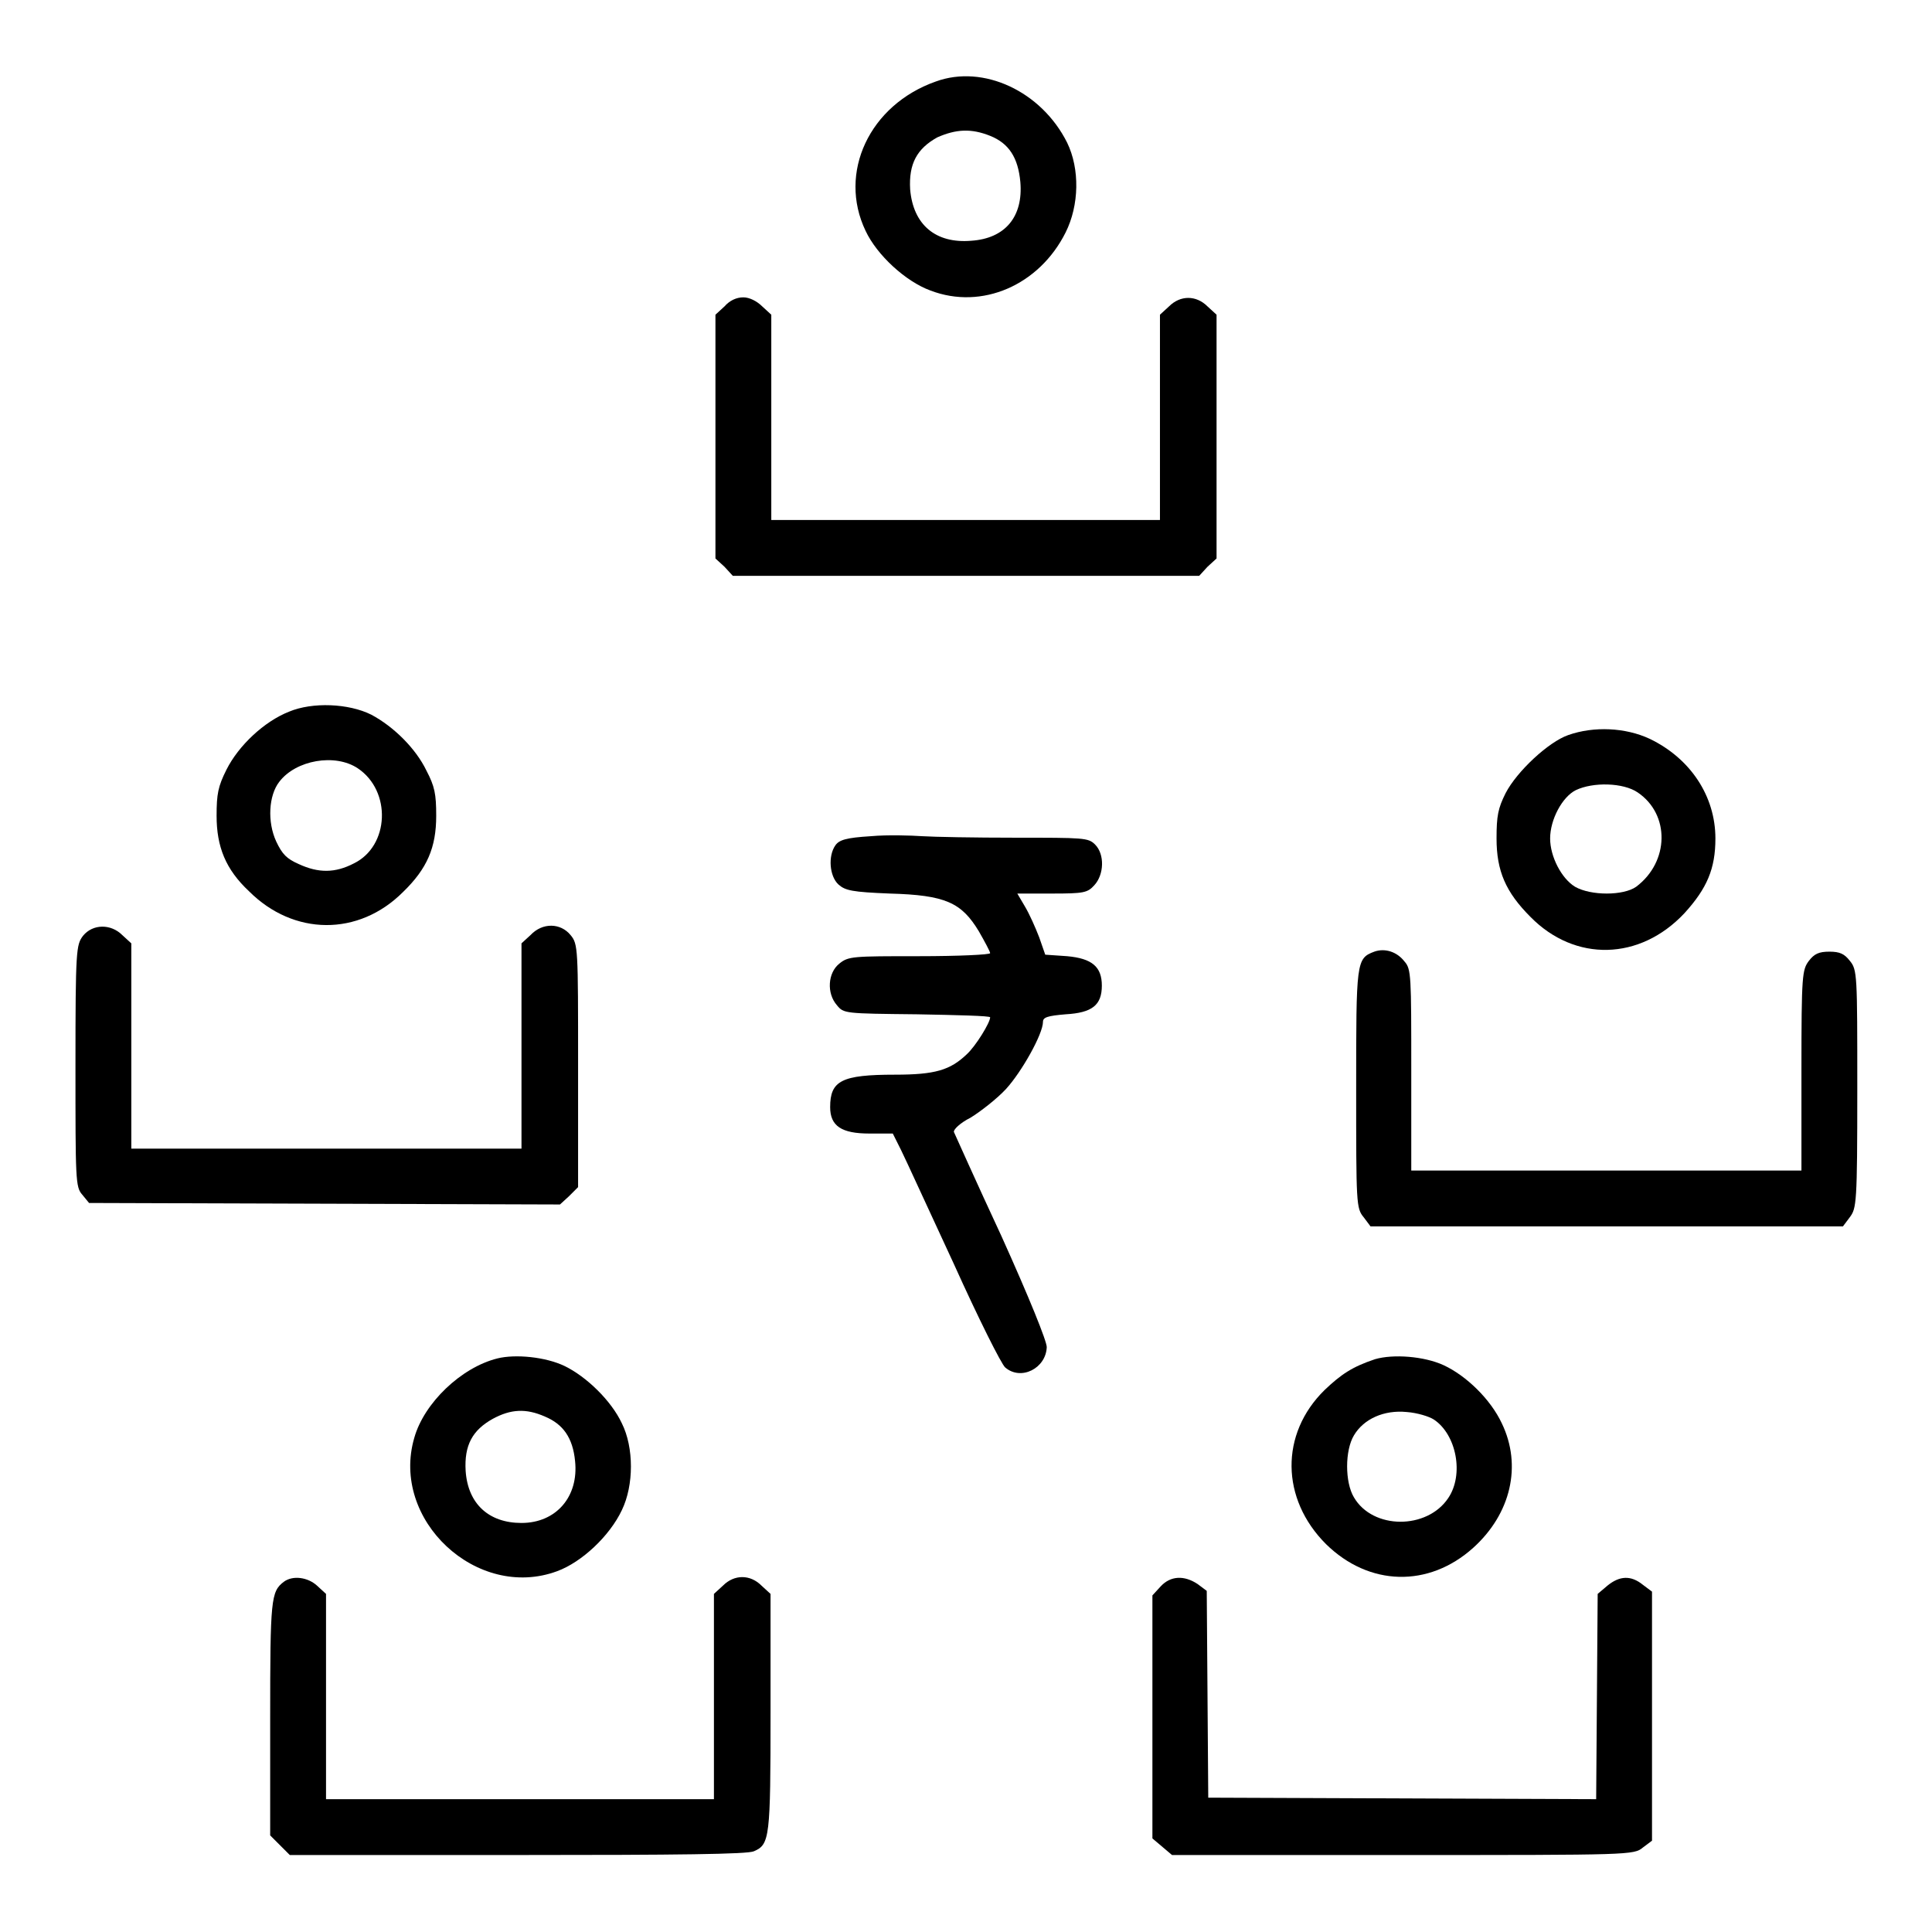
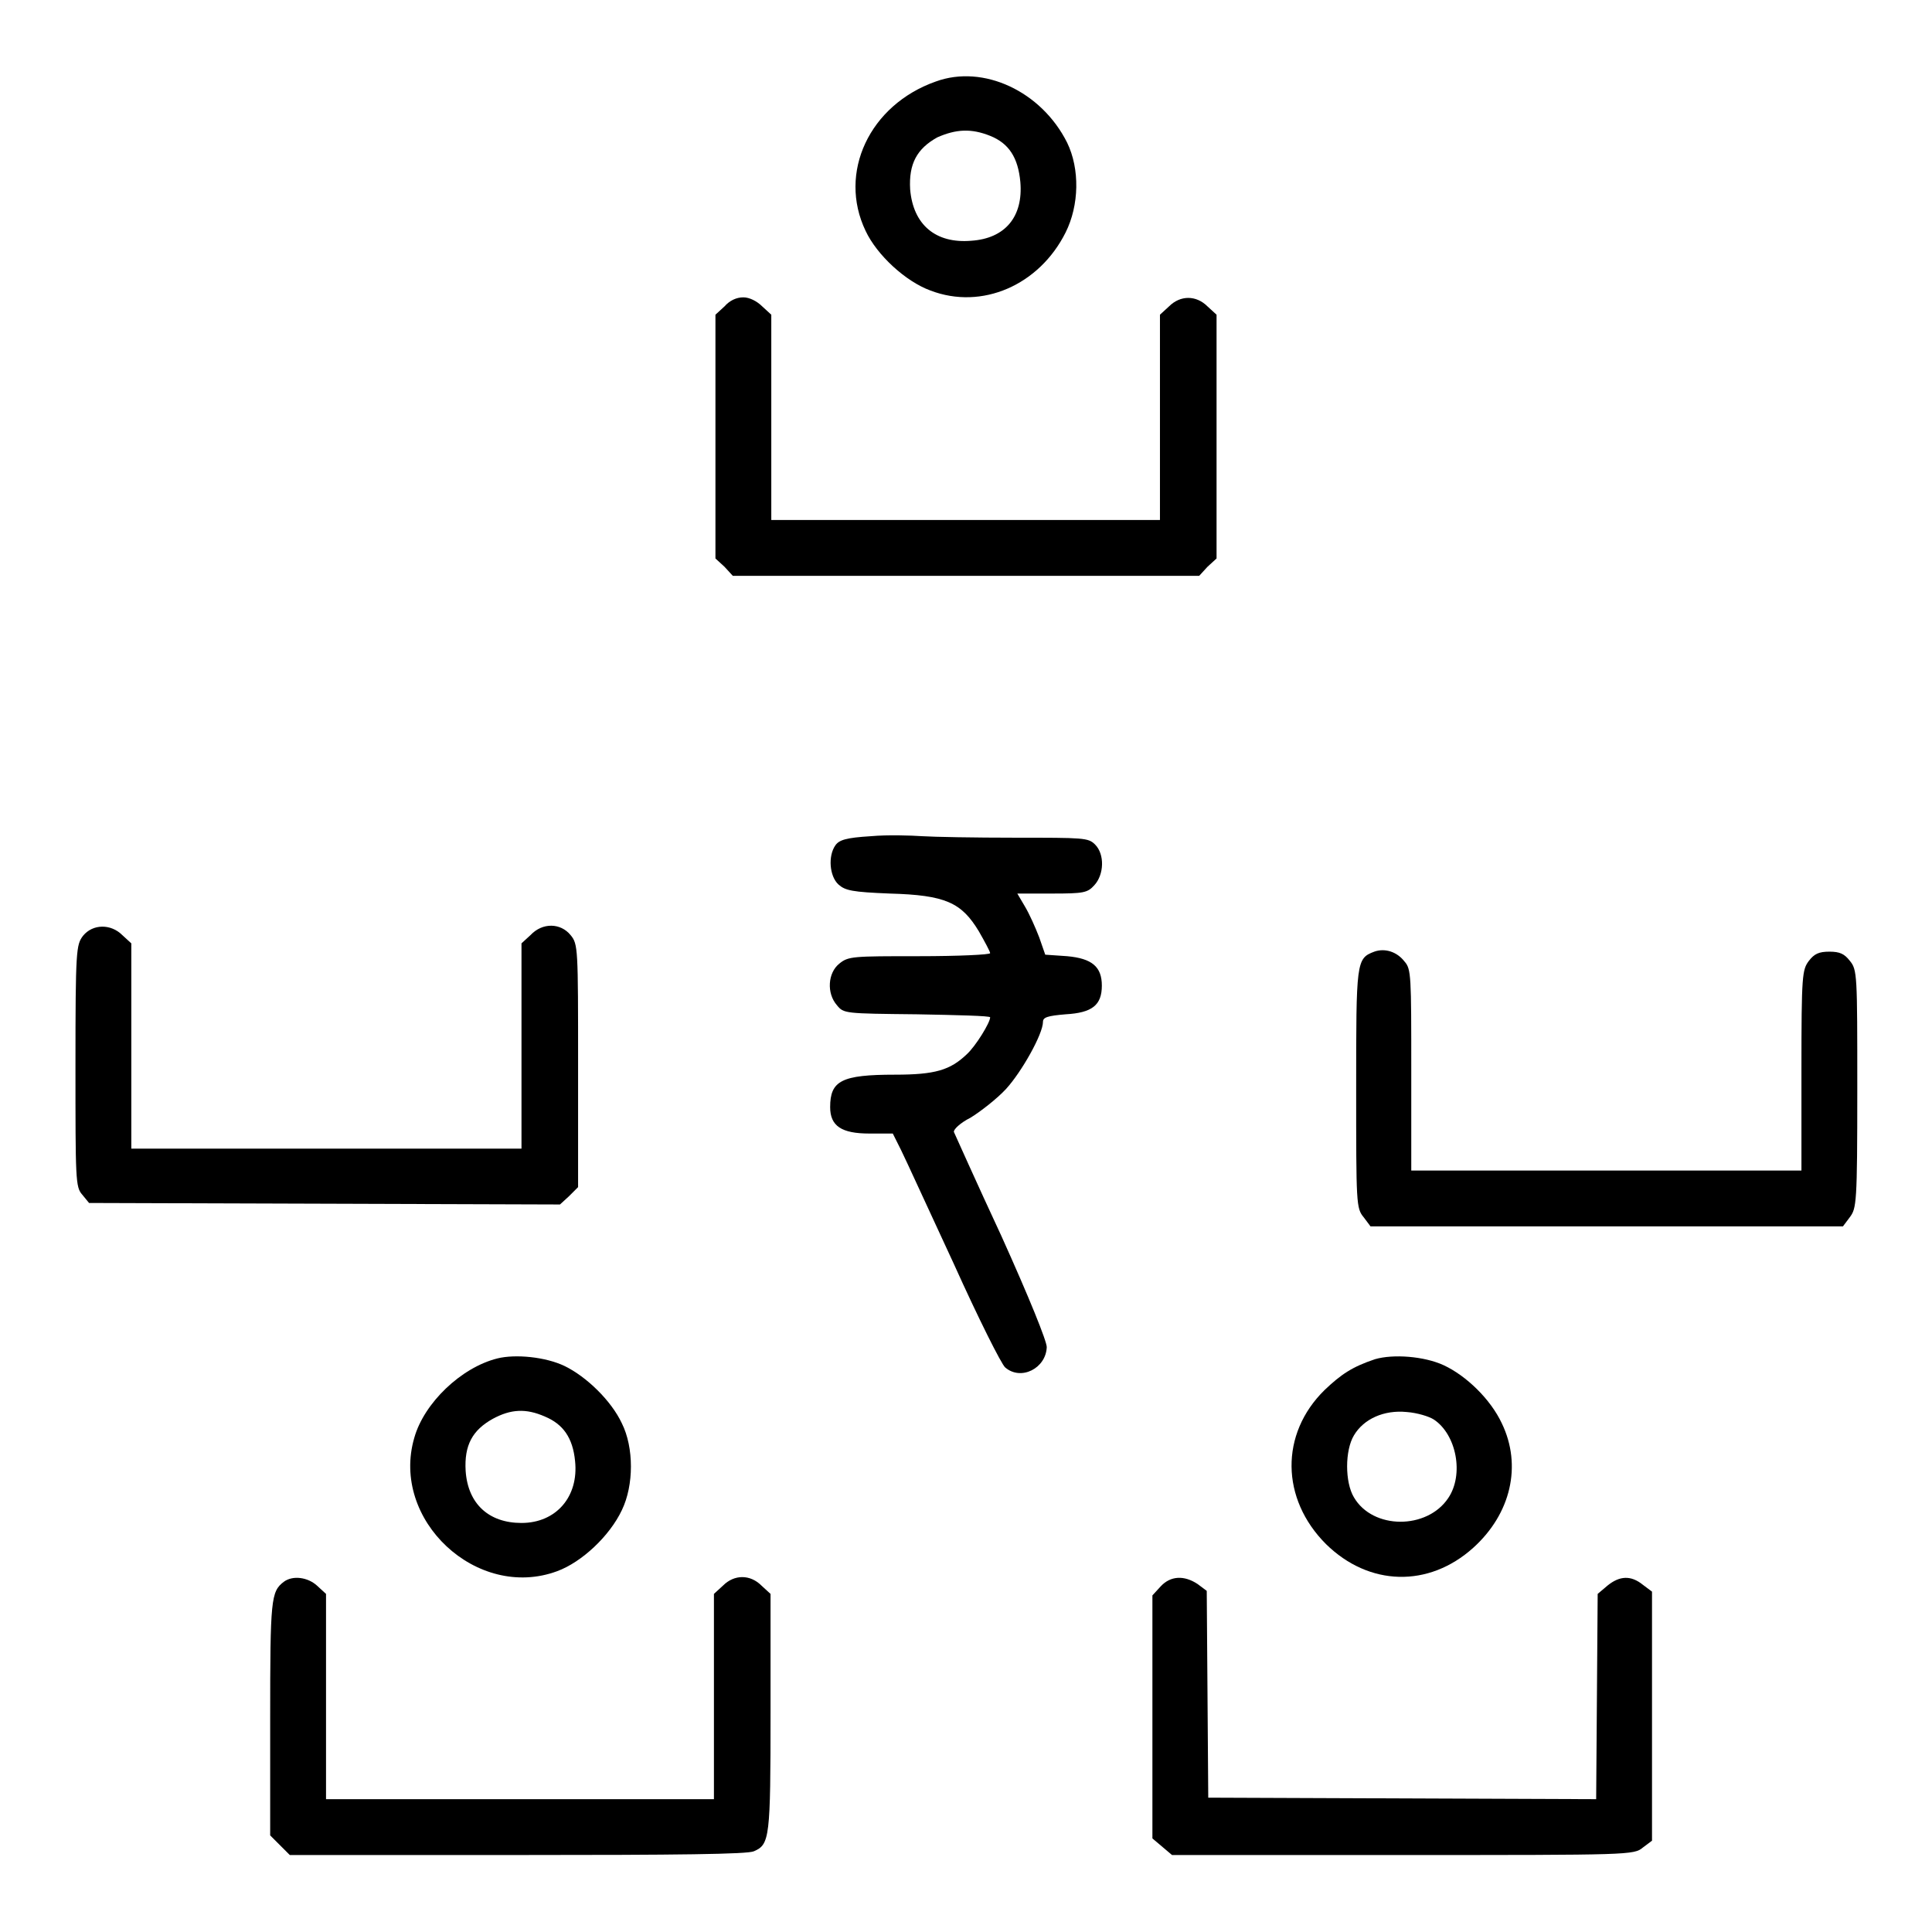
<svg xmlns="http://www.w3.org/2000/svg" version="1.1" x="0px" y="0px" viewBox="0 0 256 256" enable-background="new 0 0 256 256" xml:space="preserve">
  <g>
    <g>
      <g>
        <path fill="#000000" d="M124,10.8c-8.8,3.1-13,12.1-9.3,19.8c1.5,3.2,5.3,6.7,8.6,7.9c6.8,2.6,14.4-0.7,17.9-7.7c1.8-3.6,1.9-8.4,0.2-11.9C138,12.1,130.3,8.5,124,10.8z M131.2,18c2.5,1,3.7,2.9,4,6.1c0.4,4.6-2,7.5-6.5,7.8c-4.7,0.4-7.7-2.1-8.1-6.8c-0.2-3.4,0.9-5.4,3.6-6.9C126.7,17.1,128.7,17,131.2,18z" />
        <path fill="#000000" d="M96,40.6l-1.2,1.1v16.2V74l1.2,1.1l1.1,1.2H128h30.9l1.1-1.2l1.2-1.1V57.9V41.7l-1.2-1.1c-1.5-1.5-3.6-1.5-5.1,0l-1.2,1.1v13.6v13.6H128h-25.8V55.3V41.7l-1.2-1.1c-0.7-0.7-1.7-1.2-2.5-1.2C97.6,39.4,96.7,39.8,96,40.6z" />
-         <path fill="#000000" d="M38.3,94.3c-3.3,1.3-6.7,4.5-8.3,7.7c-1.1,2.2-1.3,3.2-1.3,6.1c0,4.1,1.2,7.1,4.3,10c5.9,5.9,14.5,6,20.4,0.1c3.2-3.1,4.4-5.9,4.4-10.1c0-2.9-0.2-3.9-1.3-6c-1.4-2.9-4.3-5.8-7.3-7.4C46.2,93.2,41.4,93,38.3,94.3z M47.4,101.8c4.5,3,4.2,10.3-0.5,12.6c-2.5,1.3-4.7,1.3-7.3,0.1c-1.6-0.7-2.2-1.3-3-3c-1.2-2.6-1-6.1,0.4-7.9C39.2,100.7,44.4,99.8,47.4,101.8z" />
-         <path fill="#000000" d="M207.8,97.4c-2.6,0.9-6.8,4.8-8.3,7.7c-1,2-1.2,3-1.2,6c0,4.3,1.2,7.1,4.5,10.4c5.9,6,14.5,5.8,20.4-0.5c3-3.3,4.1-5.9,4.1-9.9c0-5.6-3.3-10.6-8.7-13.2C215.4,96.4,211.2,96.2,207.8,97.4z M217,105c4.3,2.9,4.2,9.2-0.2,12.5c-1.7,1.2-6,1.2-8.1,0c-1.8-1.1-3.3-4-3.3-6.4c0-2.5,1.6-5.5,3.4-6.4C211.1,103.6,215.1,103.7,217,105z" />
        <path fill="#000000" d="M115.4,110.8c-3.3,0.2-4.2,0.5-4.7,1.2c-1,1.4-0.8,4.1,0.4,5.2c0.9,0.8,1.8,1,6.8,1.2c7.4,0.2,9.5,1.2,11.8,5c0.8,1.4,1.5,2.7,1.5,2.9c0,0.2-4.2,0.4-9.4,0.4c-8.8,0-9.4,0-10.6,1c-1.5,1.2-1.7,3.9-0.3,5.5c0.9,1.1,1,1.1,10.6,1.2c5.3,0.1,9.7,0.2,9.7,0.4c0,0.7-1.9,3.8-3.1,4.9c-2.2,2.1-4.2,2.7-9.5,2.7c-7.1,0-8.6,0.8-8.6,4.3c0,2.5,1.5,3.5,5.2,3.5h3.1l1.1,2.2c0.6,1.2,3.7,8,7,15.1c3.2,7.1,6.3,13.3,6.8,13.7c2.1,1.8,5.4,0.1,5.5-2.7c0-0.8-2.3-6.5-6-14.7c-3.4-7.3-6.2-13.6-6.3-13.8c-0.1-0.3,0.8-1.2,2.2-1.9c1.3-0.8,3.5-2.5,4.7-3.8c2.1-2.3,4.9-7.3,4.9-8.9c0-0.6,0.6-0.8,3-1c3.5-0.2,4.8-1.2,4.8-3.8c0-2.5-1.3-3.6-4.6-3.9l-2.9-0.2l-0.8-2.3c-0.5-1.3-1.3-3.1-1.9-4.1l-1-1.7h4.6c4.2,0,4.7-0.1,5.6-1.1c1.3-1.4,1.4-4.1,0.1-5.4c-0.9-0.9-1.5-0.9-10.6-0.9c-5.3,0-10.8-0.1-12.3-0.2S117.6,110.6,115.4,110.8z" />
        <path fill="#000000" d="M11,124c-0.9,1.2-1,1.8-1,17.2c0,15.1,0,16.1,0.9,17.1l0.9,1.1l31.2,0.1l31.2,0.1l1.2-1.1l1.2-1.2v-16.1c0-15.6,0-16.1-1-17.3c-1.3-1.6-3.7-1.7-5.3,0l-1.2,1.1v13.6v13.6H43.2H17.4v-13.6v-13.6l-1.2-1.1C14.7,122.4,12.3,122.4,11,124z" />
        <path fill="#000000" d="M182.1,126.1c-2.4,0.9-2.4,1.3-2.4,18.2c0,15.2,0,15.8,1,17l0.9,1.2h31.3h31.3l0.9-1.2c0.9-1.2,1-1.8,1-17s0-15.8-1-17c-0.7-0.9-1.3-1.2-2.7-1.2c-1.4,0-2,0.3-2.7,1.2c-0.9,1.2-1,1.8-1,14.5v13.3h-25.8H187v-13.3c0-12.5,0-13.4-0.9-14.4C185.1,126.1,183.5,125.6,182.1,126.1z" />
        <path fill="#000000" d="M65.9,180c-4.8,1.2-9.7,5.9-11,10.5c-3.2,10.9,8.3,21.6,18.9,17.7c3.3-1.2,7-4.7,8.6-8.1c1.6-3.3,1.6-8.3,0-11.5c-1.4-3-4.7-6.2-7.6-7.6C72.3,179.8,68.3,179.4,65.9,180z M72.2,187.7c2.4,1,3.7,2.8,4,5.9c0.5,4.7-2.5,8.2-7.1,8.2c-4.3,0-7.1-2.5-7.4-6.9c-0.2-3.4,0.9-5.4,3.6-6.9C67.7,186.7,69.7,186.6,72.2,187.7z" />
        <path fill="#000000" d="M182.2,180.1c-3,1-4.5,2-6.7,4.1c-5.9,5.8-5.8,14.4,0.2,20.4c5.7,5.6,13.6,5.8,19.5,0.5c5-4.5,6.5-10.9,3.8-16.5c-1.5-3.2-4.7-6.3-7.7-7.7C188.7,179.7,184.6,179.4,182.2,180.1z M190,188.1c3,2,4,7.3,1.9,10.4c-2.8,4.2-10,4.2-12.5-0.1c-1.2-2-1.2-6.2,0-8.2c1.3-2.2,4-3.4,7-3.1C187.8,187.2,189.4,187.7,190,188.1z" />
        <path fill="#000000" d="M37.6,209.6c-1.7,1.3-1.8,2.3-1.8,18.1v15.5l1.3,1.3l1.3,1.3h30.2c21.2,0,30.5-0.1,31.3-0.5c2.1-0.9,2.2-1.8,2.2-18.4v-15.7l-1.2-1.1c-1.5-1.5-3.6-1.5-5.1,0l-1.2,1.1v13.6v13.6H69H43.2v-13.6v-13.6l-1.2-1.1C40.8,209,38.8,208.7,37.6,209.6z" />
        <path fill="#000000" d="M153.8,210.2l-1.1,1.2v16.1v16.1l1.3,1.1l1.3,1.1h30.6c30.2,0,30.6,0,31.8-1l1.2-0.9v-16.5v-16.5l-1.2-0.9c-1.6-1.3-3.1-1.2-4.7,0.1l-1.3,1.1l-0.1,13.6l-0.1,13.6l-25.7-0.1l-25.7-0.1l-0.1-13.7l-0.1-13.7l-1.2-0.9C156.9,208.7,155.1,208.8,153.8,210.2z" />
      </g>
    </g>
  </g>
</svg>